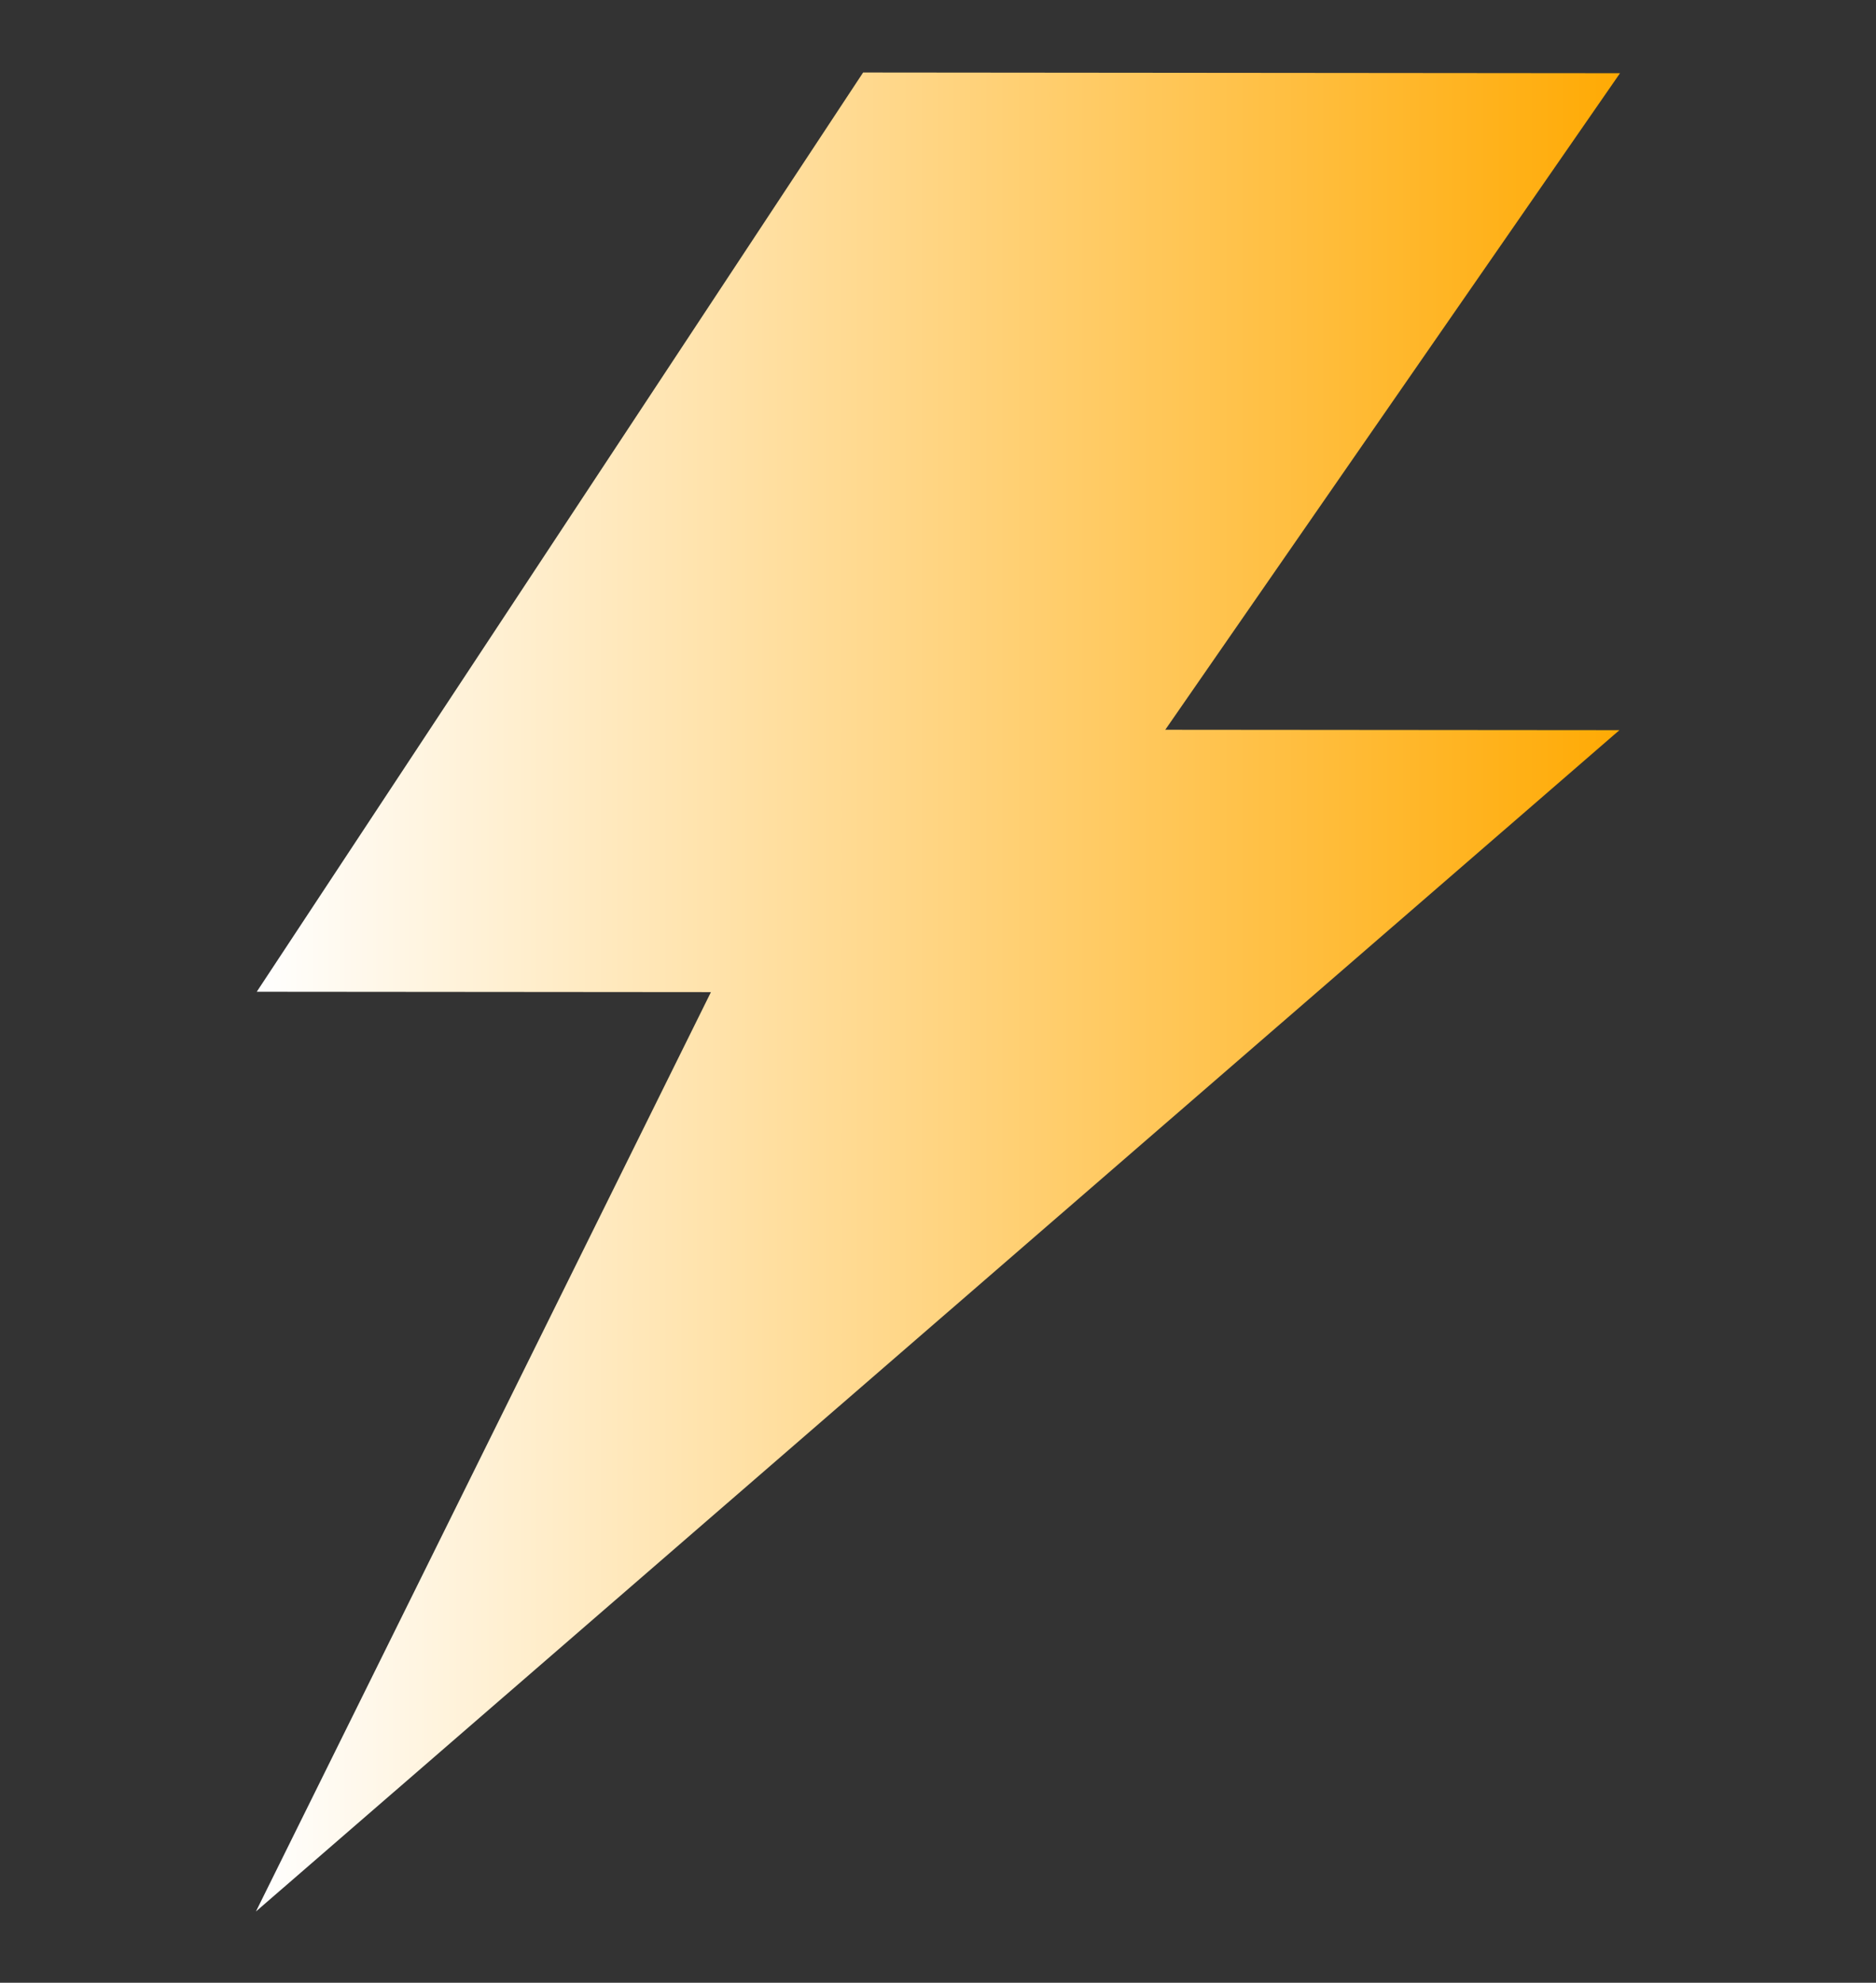
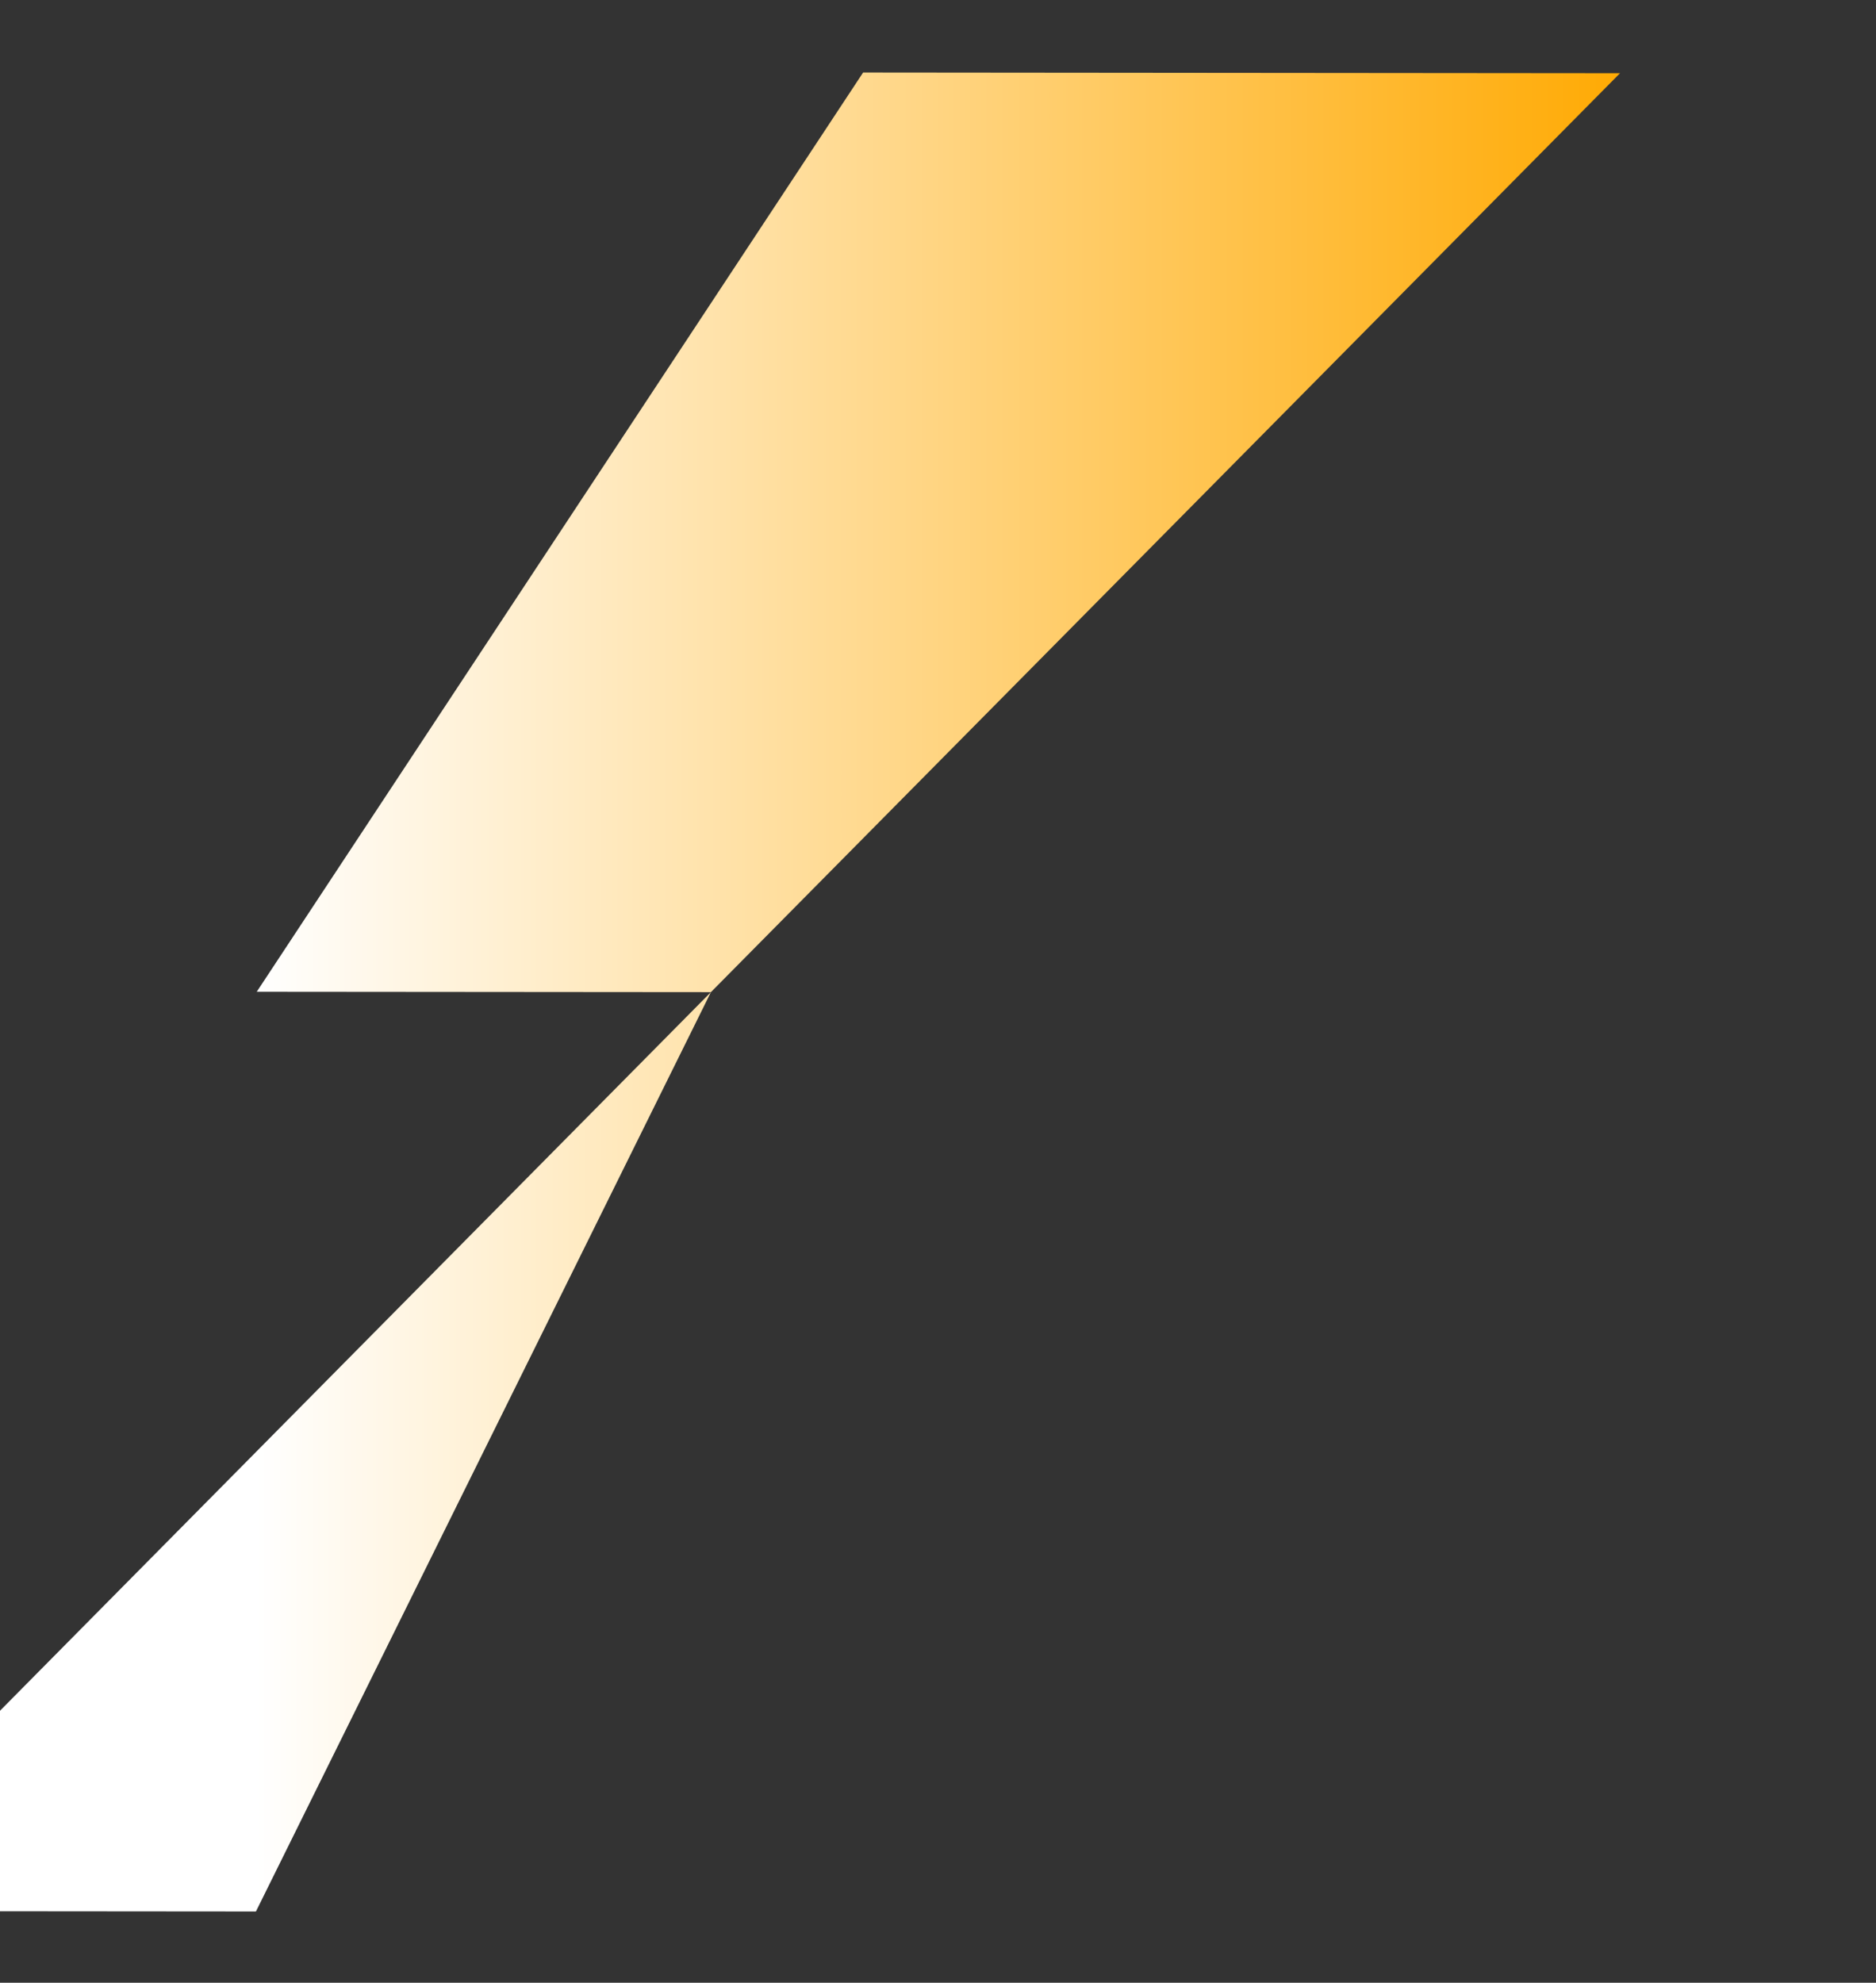
<svg xmlns="http://www.w3.org/2000/svg" id="Lager_3" data-name="Lager 3" viewBox="0 0 294.23 310.9">
  <rect x="0" y="0" width="294.23" height="310.9" fill="#333333" stroke="none" />
  <defs>
    <style>
      .cls-1 {
        fill: url(#Namnlös_övertoning_9);
        stroke-width: 0px;
      }
    </style>
    <linearGradient id="Namnlös_övertoning_9" data-name="Namnlös övertoning 9" x1="85.23" y1="192.18" x2="297.89" y2="168.82" gradientTransform="translate(-23.61 -44.78) rotate(6.27)" gradientUnits="userSpaceOnUse">
      <stop offset="0" stop-color="#fff" />
      <stop offset="1" stop-color="#ffaa04" />
    </linearGradient>
  </defs>
-   <path class="cls-1" d="m135.37,11.37L40.27,155.51l71.23.06-71.36,144.16L253.99,114.49l-71.23-.06L254.08,11.48l-118.71-.11Z" />
+   <path class="cls-1" d="m135.37,11.37L40.27,155.51l71.23.06-71.36,144.16l-71.23-.06L254.08,11.48l-118.71-.11Z" />
</svg>